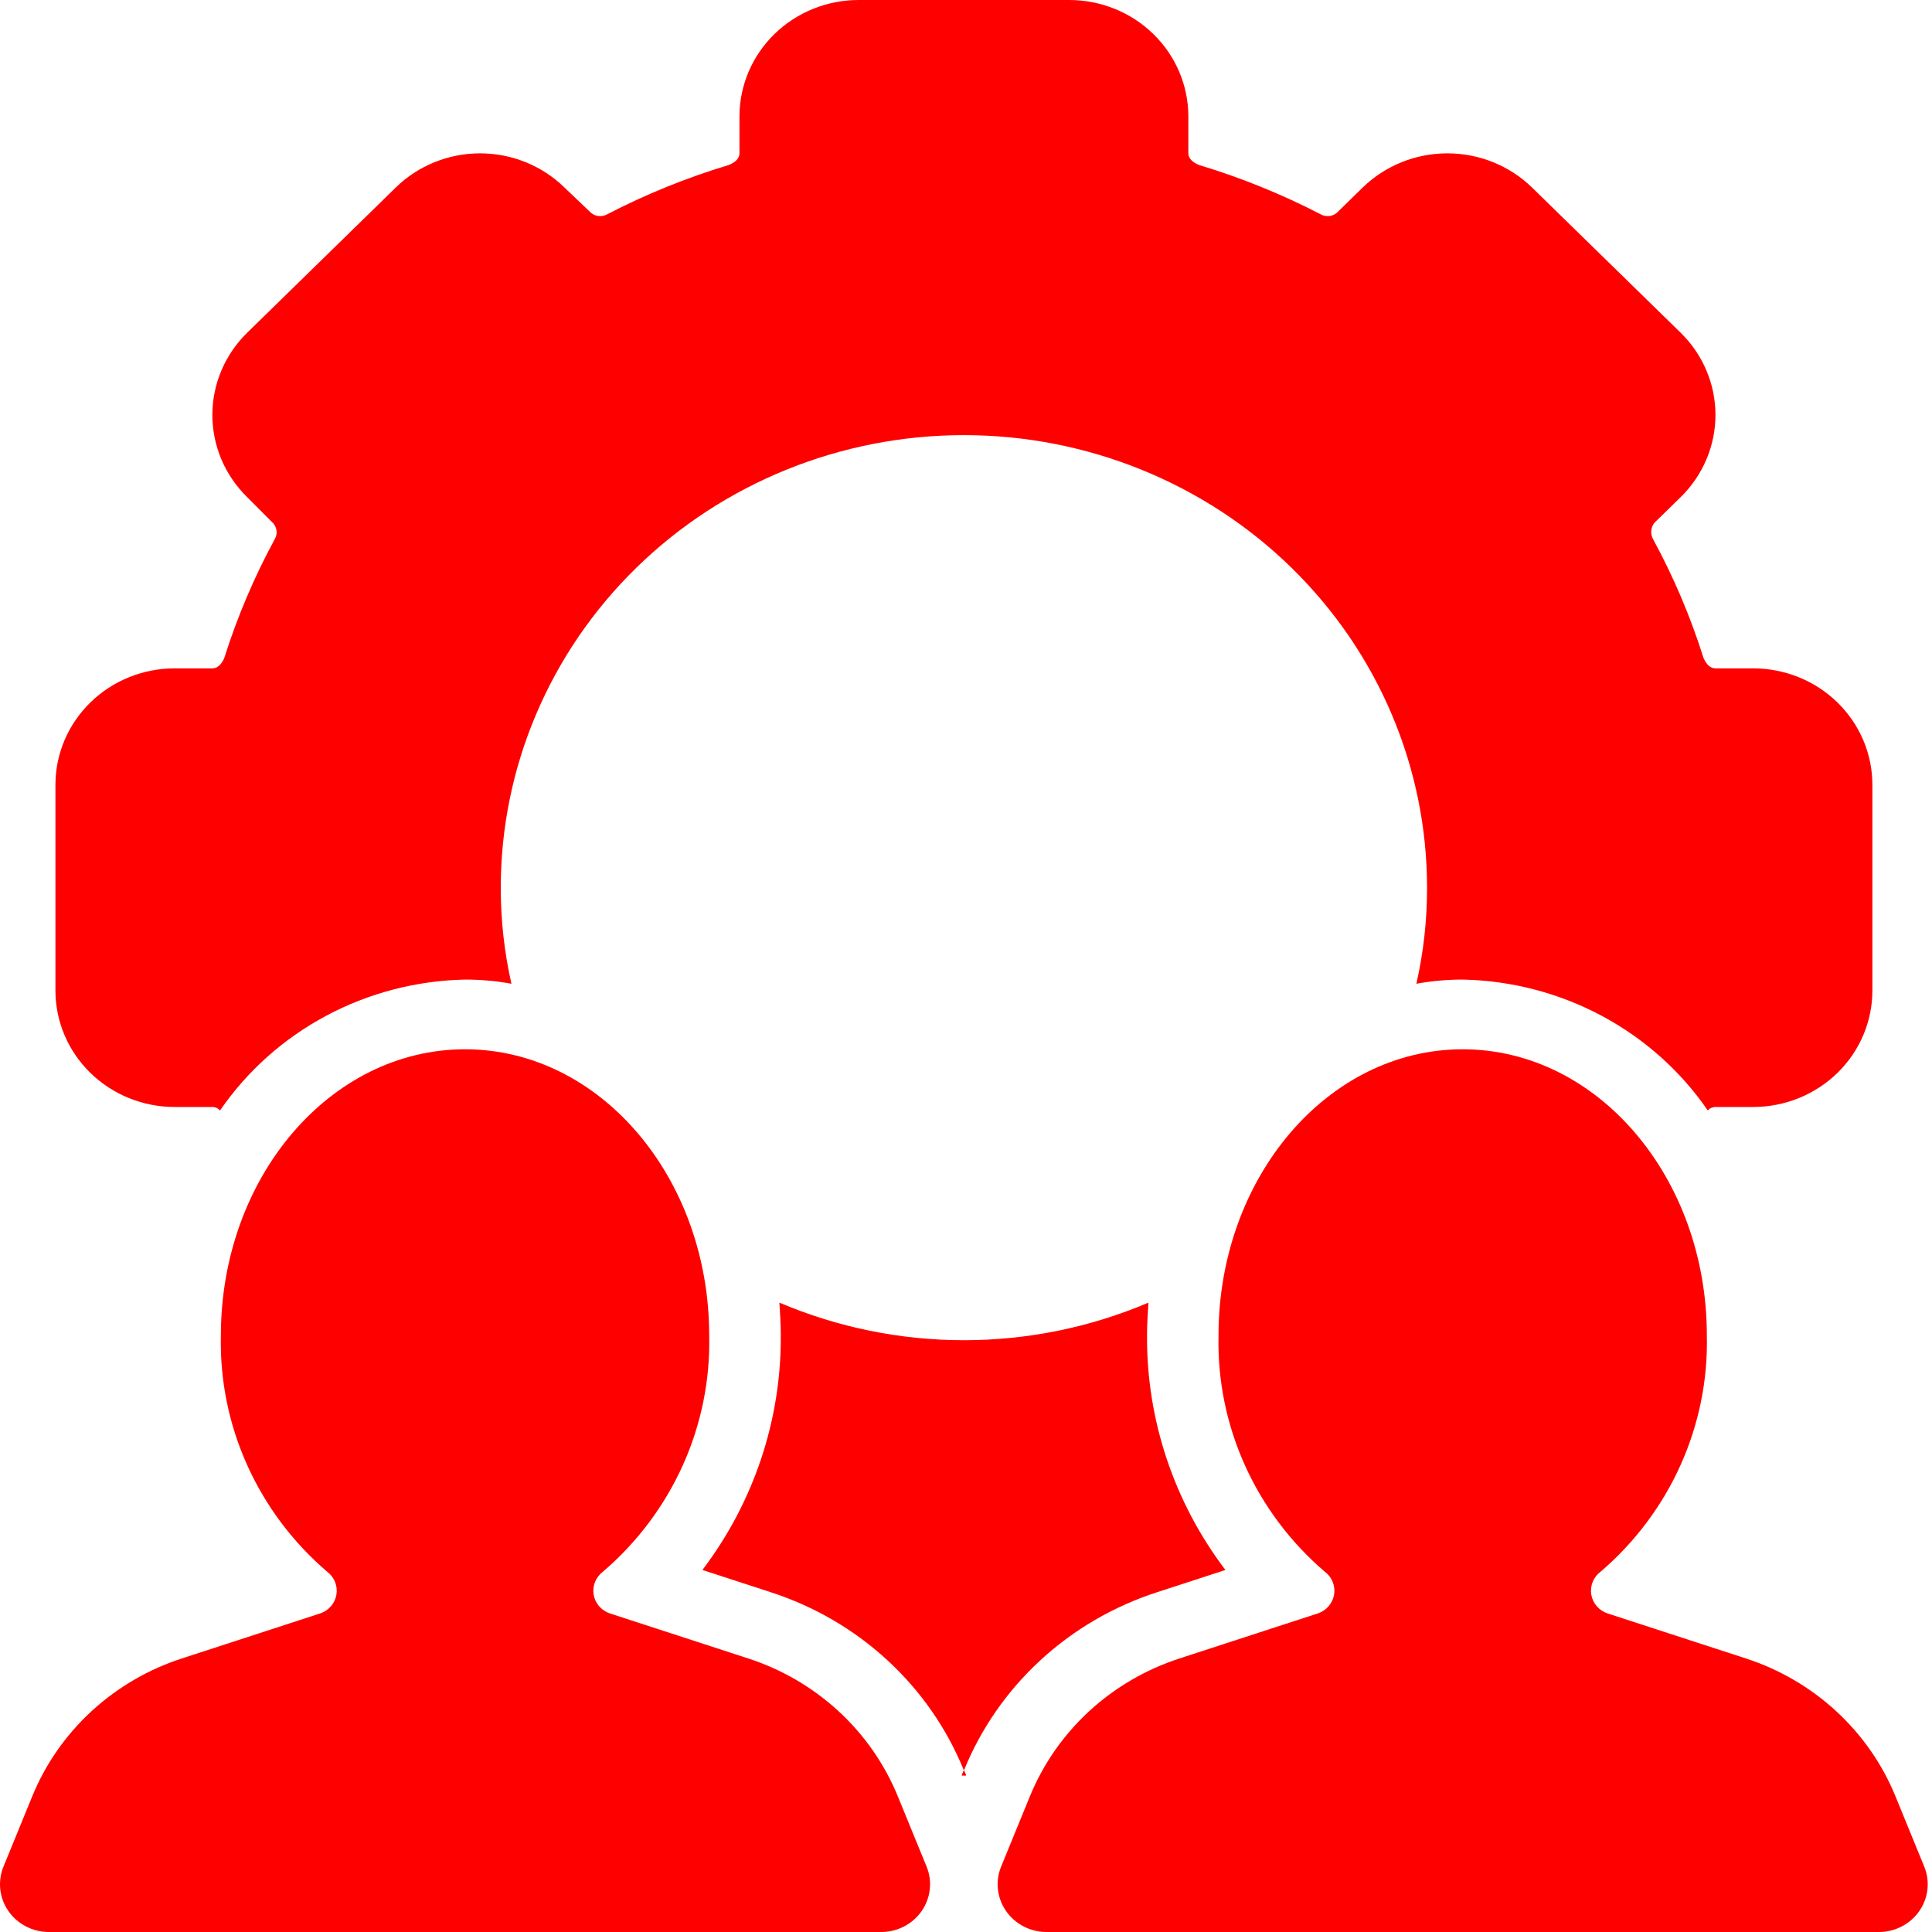
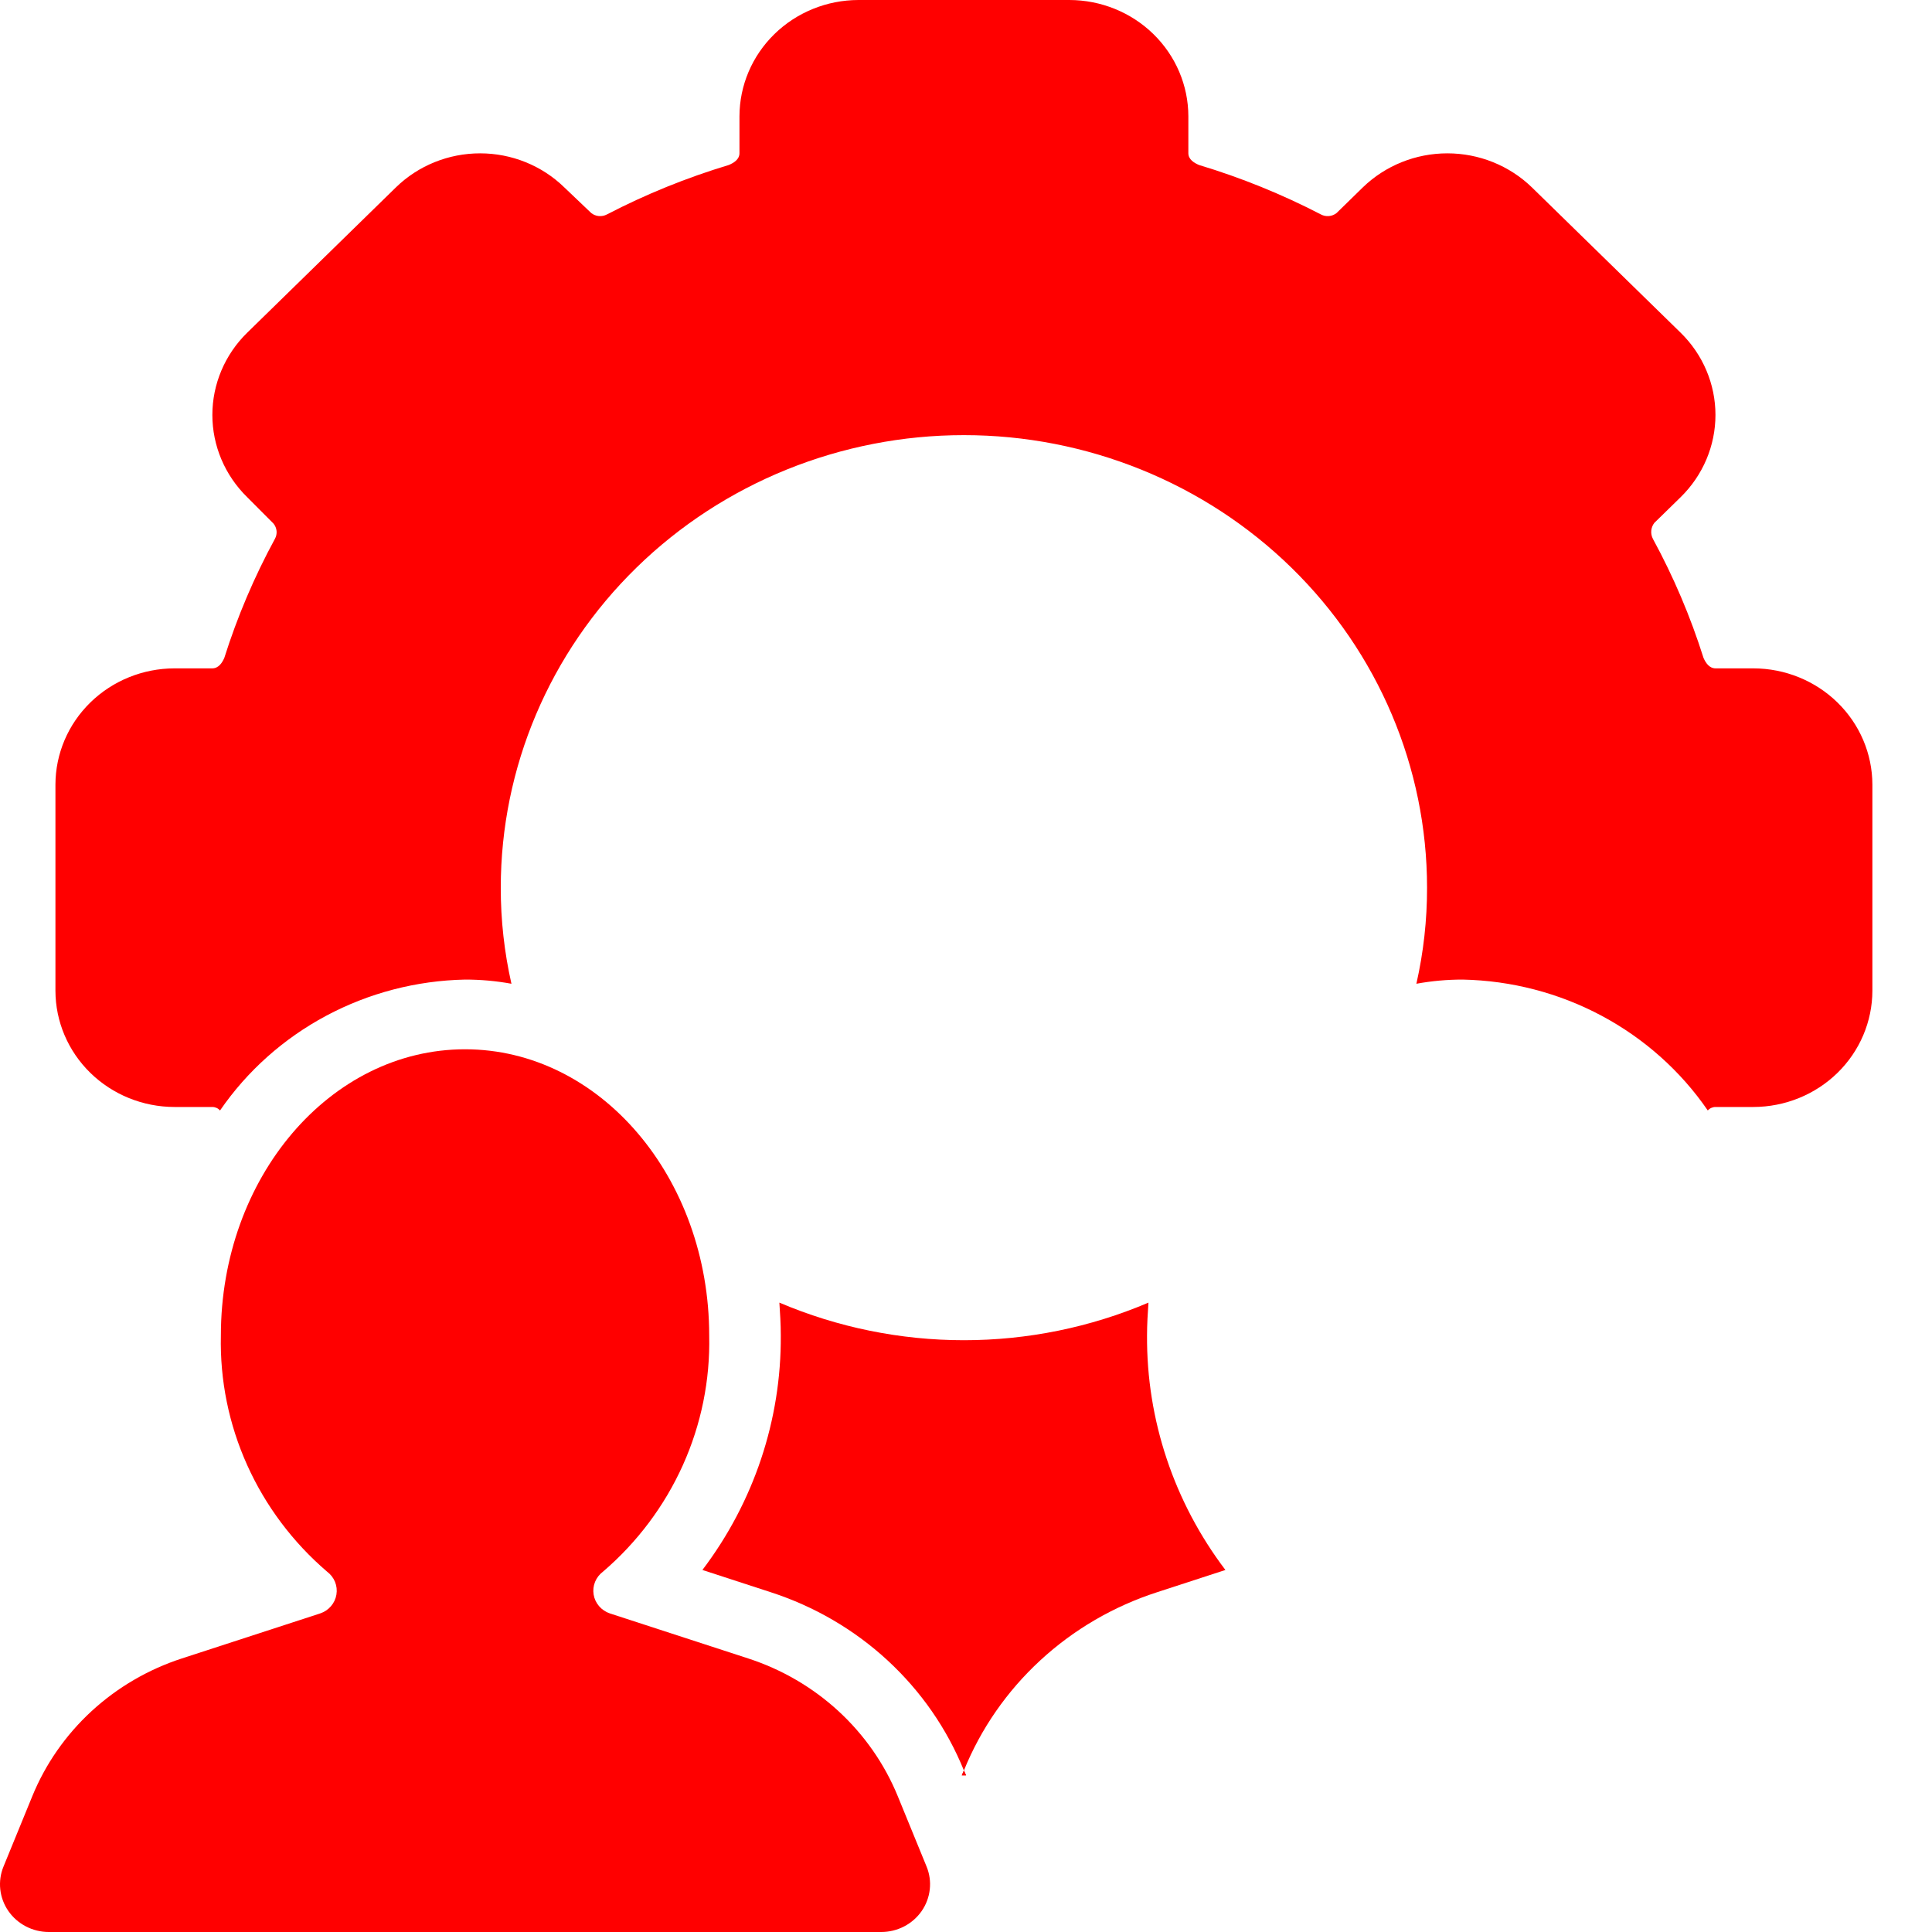
<svg xmlns="http://www.w3.org/2000/svg" width="111" height="111" viewBox="0 0 111 111" fill="none">
  <path d="M55.38 101.72L55.257 102H55.503L55.38 101.72ZM65.901 76.72C65.901 76.08 65.942 75.44 65.983 74.84C62.639 76.264 59.029 77 55.38 77C51.732 77 48.122 76.264 44.778 74.84C44.818 75.44 44.859 76.08 44.859 76.72C44.892 81.571 43.312 86.302 40.356 90.2L44.286 91.48C46.789 92.291 49.08 93.628 50.996 95.397C52.913 97.166 54.409 99.324 55.38 101.72C56.351 99.324 57.847 97.166 59.764 95.397C61.681 93.627 63.971 92.29 66.474 91.48L70.404 90.2C67.448 86.302 65.868 81.571 65.901 76.72ZM100.739 38.4H98.569C98.201 38.4 97.997 38.08 97.873 37.8C97.127 35.435 96.154 33.145 94.966 30.96C94.89 30.815 94.857 30.651 94.871 30.488C94.886 30.326 94.947 30.17 95.048 30.04L96.563 28.56C97.841 27.306 98.559 25.609 98.559 23.84C98.559 22.071 97.841 20.373 96.563 19.12L88.007 10.76C86.716 9.511 84.973 8.81 83.156 8.81C81.34 8.81 79.596 9.511 78.305 10.76L76.79 12.24C76.665 12.339 76.513 12.4 76.353 12.414C76.192 12.428 76.031 12.396 75.89 12.32C73.653 11.16 71.309 10.209 68.889 9.48C68.603 9.36 68.275 9.16 68.275 8.8V6.68C68.272 4.909 67.55 3.212 66.269 1.96C64.988 0.708 63.251 0.003 61.439 0H49.321C47.509 0.003 45.772 0.708 44.491 1.96C43.21 3.212 42.488 4.909 42.485 6.68V8.8C42.485 9.16 42.157 9.36 41.87 9.48C39.45 10.208 37.106 11.159 34.87 12.32C34.729 12.395 34.568 12.428 34.407 12.414C34.247 12.4 34.095 12.339 33.969 12.24L32.414 10.759C31.131 9.511 29.394 8.81 27.584 8.81C25.773 8.81 24.036 9.511 22.753 10.759L14.197 19.12C12.919 20.373 12.201 22.071 12.201 23.84C12.201 25.609 12.919 27.306 14.197 28.56L15.712 30.08C15.813 30.202 15.875 30.351 15.89 30.508C15.904 30.665 15.871 30.822 15.794 30.96C14.606 33.145 13.633 35.435 12.887 37.8C12.764 38.08 12.559 38.4 12.191 38.4H10.021C8.209 38.403 6.472 39.108 5.191 40.36C3.909 41.612 3.188 43.309 3.185 45.08V56.92C3.188 58.691 3.909 60.388 5.191 61.64C6.472 62.892 8.209 63.597 10.021 63.6H12.191C12.276 63.599 12.361 63.617 12.439 63.651C12.517 63.686 12.586 63.737 12.642 63.8C14.198 61.534 16.291 59.667 18.742 58.358C21.193 57.049 23.931 56.337 26.724 56.28C27.616 56.279 28.507 56.359 29.384 56.52C28.974 54.707 28.768 52.856 28.771 51C28.771 44.104 31.574 37.491 36.564 32.615C41.555 27.739 48.323 25 55.38 25C62.437 25 69.205 27.739 74.196 32.615C79.186 37.491 81.989 44.104 81.989 51C81.992 52.856 81.786 54.707 81.376 56.52C82.253 56.359 83.144 56.279 84.036 56.28C86.829 56.337 89.567 57.049 92.018 58.358C94.469 59.667 96.562 61.534 98.118 63.8C98.174 63.737 98.243 63.686 98.321 63.651C98.399 63.617 98.484 63.599 98.569 63.6H100.739C102.551 63.597 104.288 62.892 105.57 61.64C106.851 60.388 107.572 58.691 107.575 56.92V45.08C107.572 43.309 106.851 41.612 105.569 40.36C104.288 39.108 102.551 38.403 100.739 38.4Z" fill="#FF0000" />
  <path d="M55.503 102H55.257L55.38 101.72L55.503 102Z" fill="#FF0000" />
-   <path d="M100.307 95.284L92.356 92.696C92.115 92.615 91.901 92.471 91.737 92.28C91.573 92.089 91.465 91.858 91.424 91.612C91.384 91.365 91.413 91.113 91.507 90.882C91.602 90.65 91.76 90.448 91.963 90.297C93.932 88.609 95.498 86.519 96.552 84.176C97.607 81.833 98.123 79.292 98.064 76.733C98.064 67.649 91.784 60.285 84.036 60.285C76.289 60.285 70.008 67.649 70.008 76.733C69.95 79.292 70.466 81.833 71.52 84.176C72.574 86.52 74.141 88.609 76.11 90.297C76.313 90.448 76.47 90.65 76.565 90.882C76.66 91.113 76.688 91.366 76.648 91.612C76.608 91.858 76.5 92.089 76.335 92.28C76.171 92.471 75.957 92.615 75.716 92.696L67.766 95.284C65.831 95.913 64.06 96.948 62.576 98.314C61.093 99.681 59.932 101.348 59.174 103.198L57.519 107.241C57.349 107.657 57.285 108.107 57.335 108.552C57.384 108.998 57.544 109.425 57.801 109.796C58.058 110.166 58.404 110.47 58.809 110.68C59.214 110.89 59.666 111 60.124 111H107.948C108.407 111 108.858 110.89 109.263 110.68C109.668 110.47 110.015 110.166 110.272 109.795C110.529 109.425 110.689 108.998 110.738 108.552C110.787 108.107 110.724 107.656 110.553 107.24L108.898 103.197C108.141 101.347 106.98 99.681 105.496 98.314C104.012 96.947 102.241 95.913 100.307 95.284Z" fill="#FF0000" />
-   <path d="M55.503 102H55.257L55.38 101.72L55.503 102Z" fill="#FF0000" />
  <path d="M42.988 95.284L35.038 92.696C34.797 92.615 34.583 92.471 34.419 92.28C34.254 92.089 34.146 91.858 34.106 91.612C34.066 91.365 34.094 91.113 34.189 90.882C34.284 90.65 34.441 90.448 34.644 90.297C36.613 88.609 38.18 86.519 39.234 84.176C40.288 81.833 40.804 79.292 40.746 76.733C40.746 67.649 34.465 60.285 26.718 60.285C18.97 60.285 12.69 67.649 12.69 76.733C12.631 79.292 13.147 81.833 14.202 84.176C15.256 86.52 16.823 88.609 18.792 90.297C18.994 90.448 19.152 90.65 19.247 90.882C19.341 91.113 19.37 91.366 19.329 91.612C19.289 91.858 19.181 92.089 19.017 92.28C18.853 92.471 18.639 92.615 18.398 92.696L10.447 95.284C8.513 95.913 6.742 96.948 5.258 98.314C3.774 99.681 2.613 101.347 1.856 103.197L0.201 107.241C0.03 107.656 -0.033 108.107 0.016 108.552C0.065 108.998 0.225 109.425 0.482 109.796C0.739 110.166 1.086 110.47 1.491 110.68C1.896 110.89 2.347 111 2.806 111H50.63C51.089 111 51.54 110.89 51.945 110.68C52.35 110.47 52.696 110.166 52.953 109.796C53.21 109.425 53.37 108.998 53.419 108.552C53.469 108.107 53.405 107.656 53.235 107.241L51.58 103.197C50.822 101.347 49.661 99.681 48.178 98.314C46.694 96.948 44.923 95.913 42.988 95.284Z" fill="#FF0000" />
</svg>